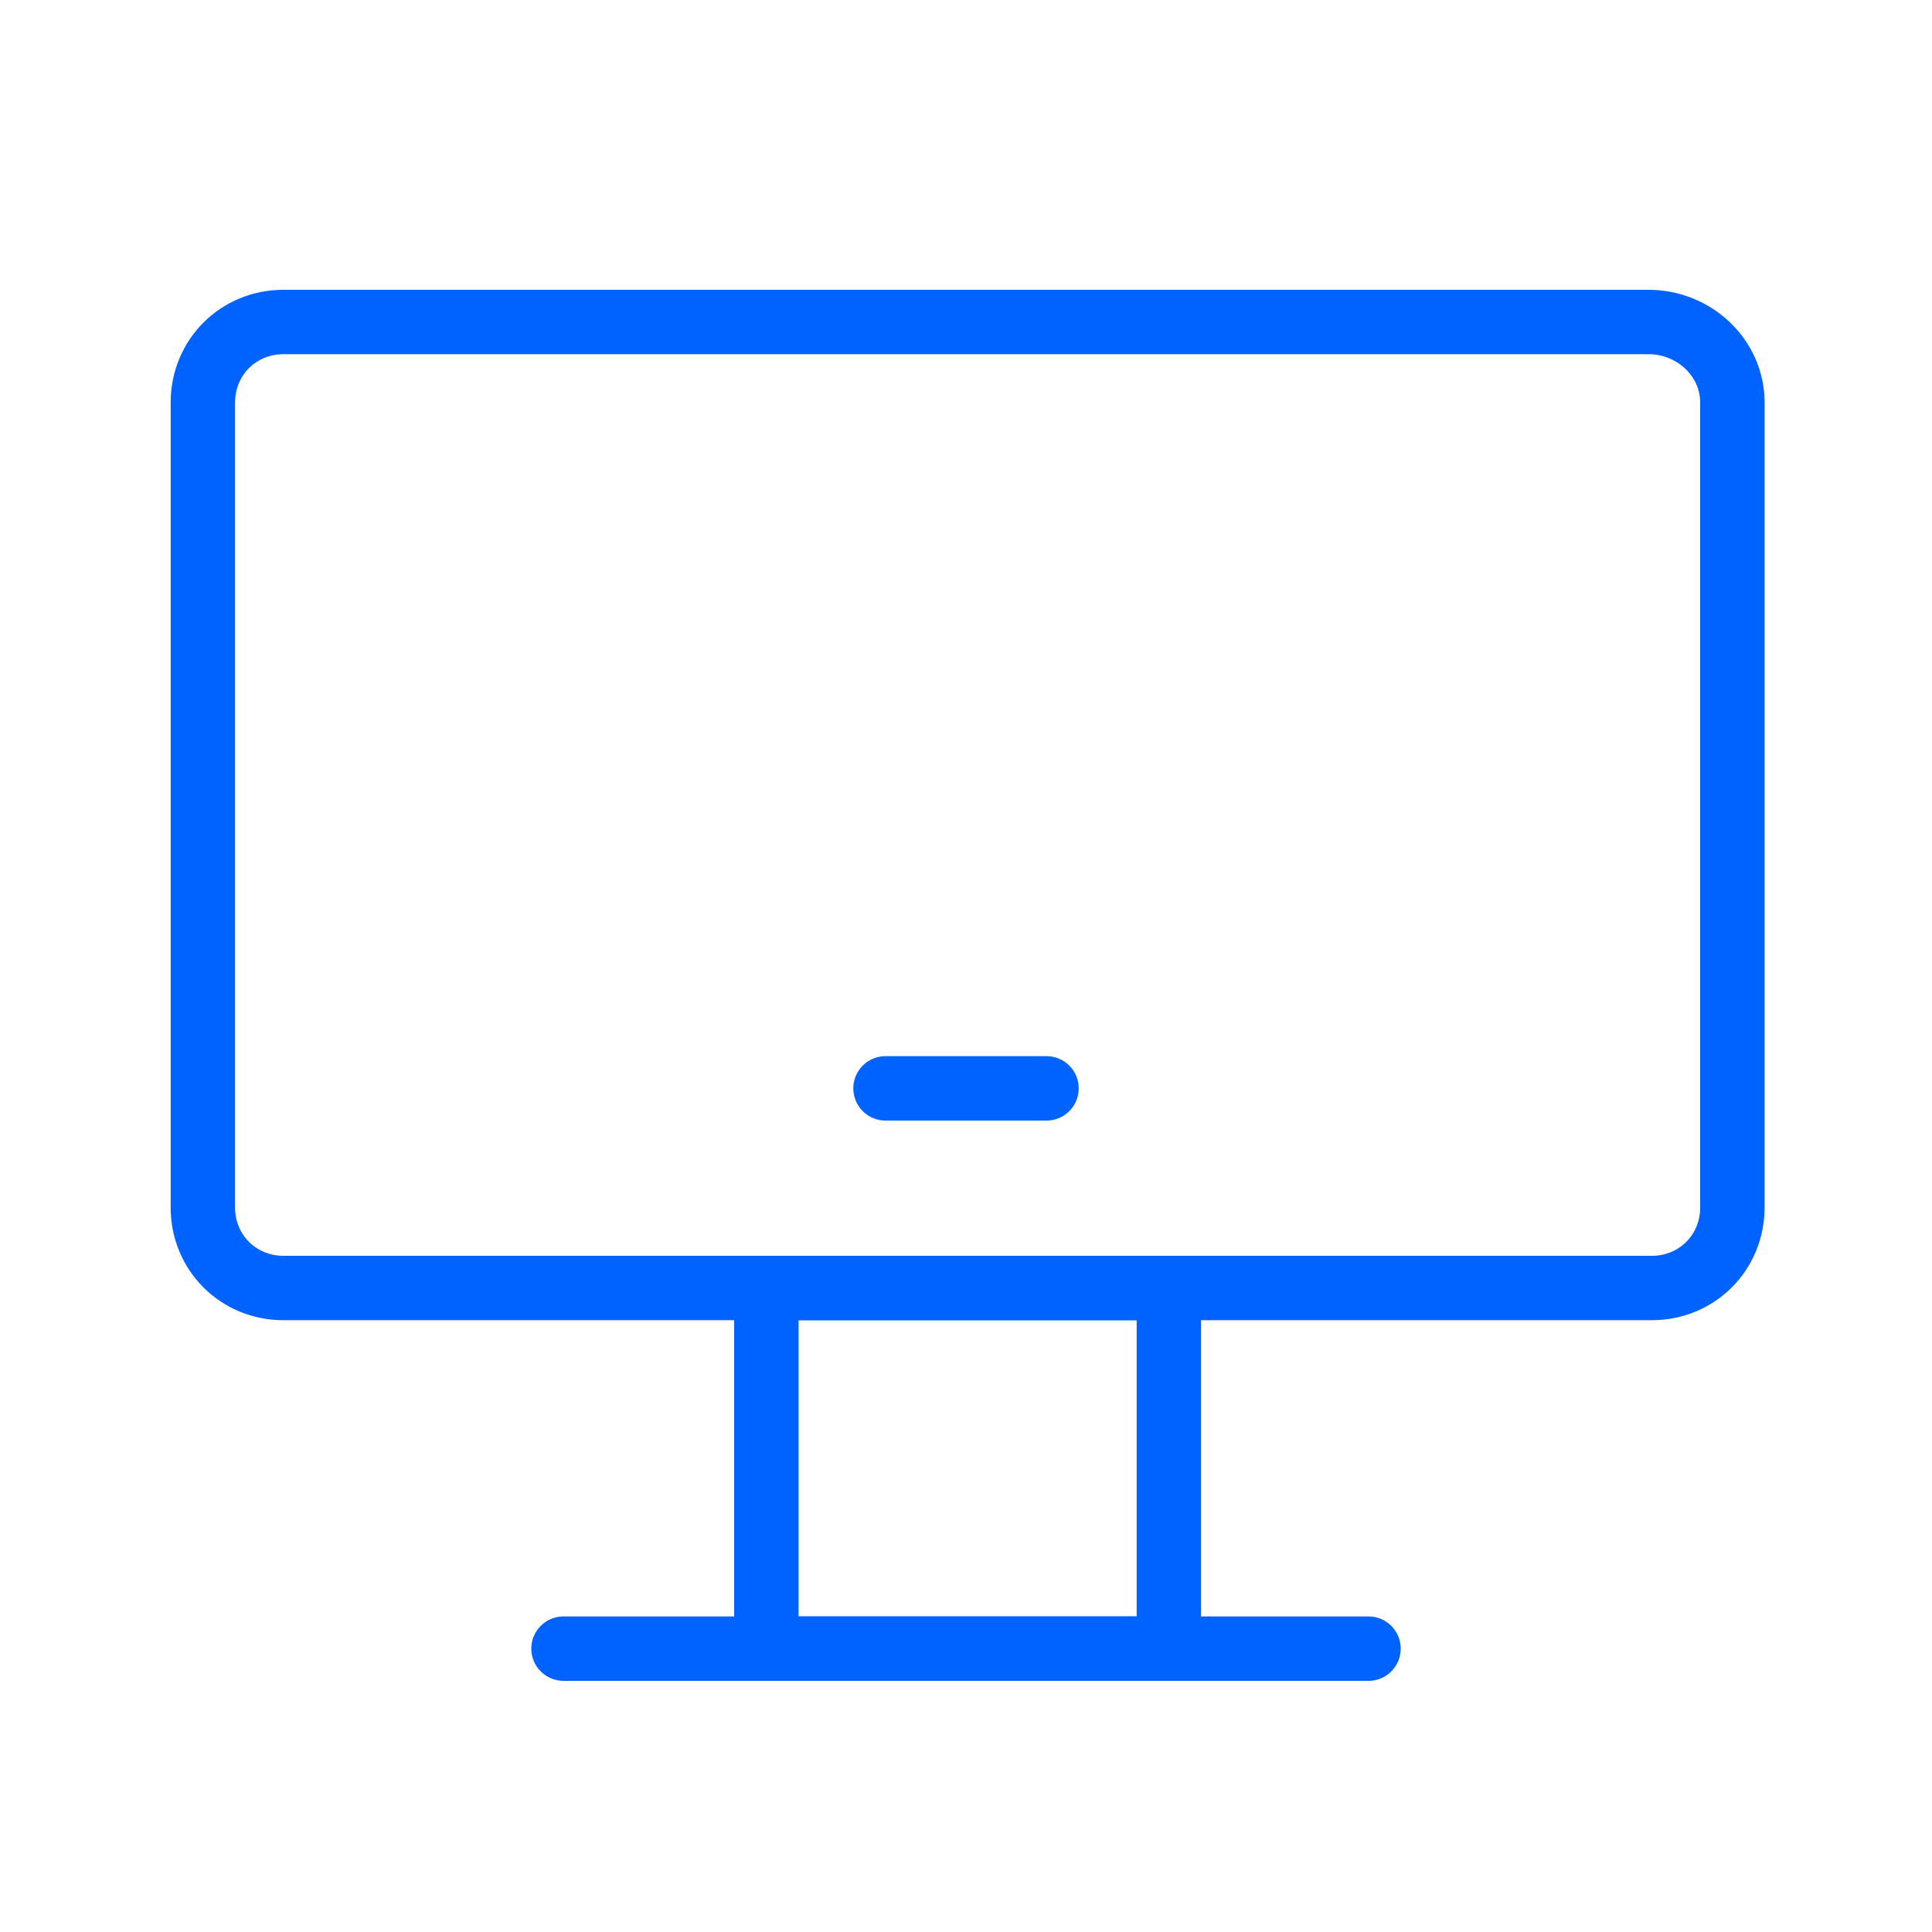
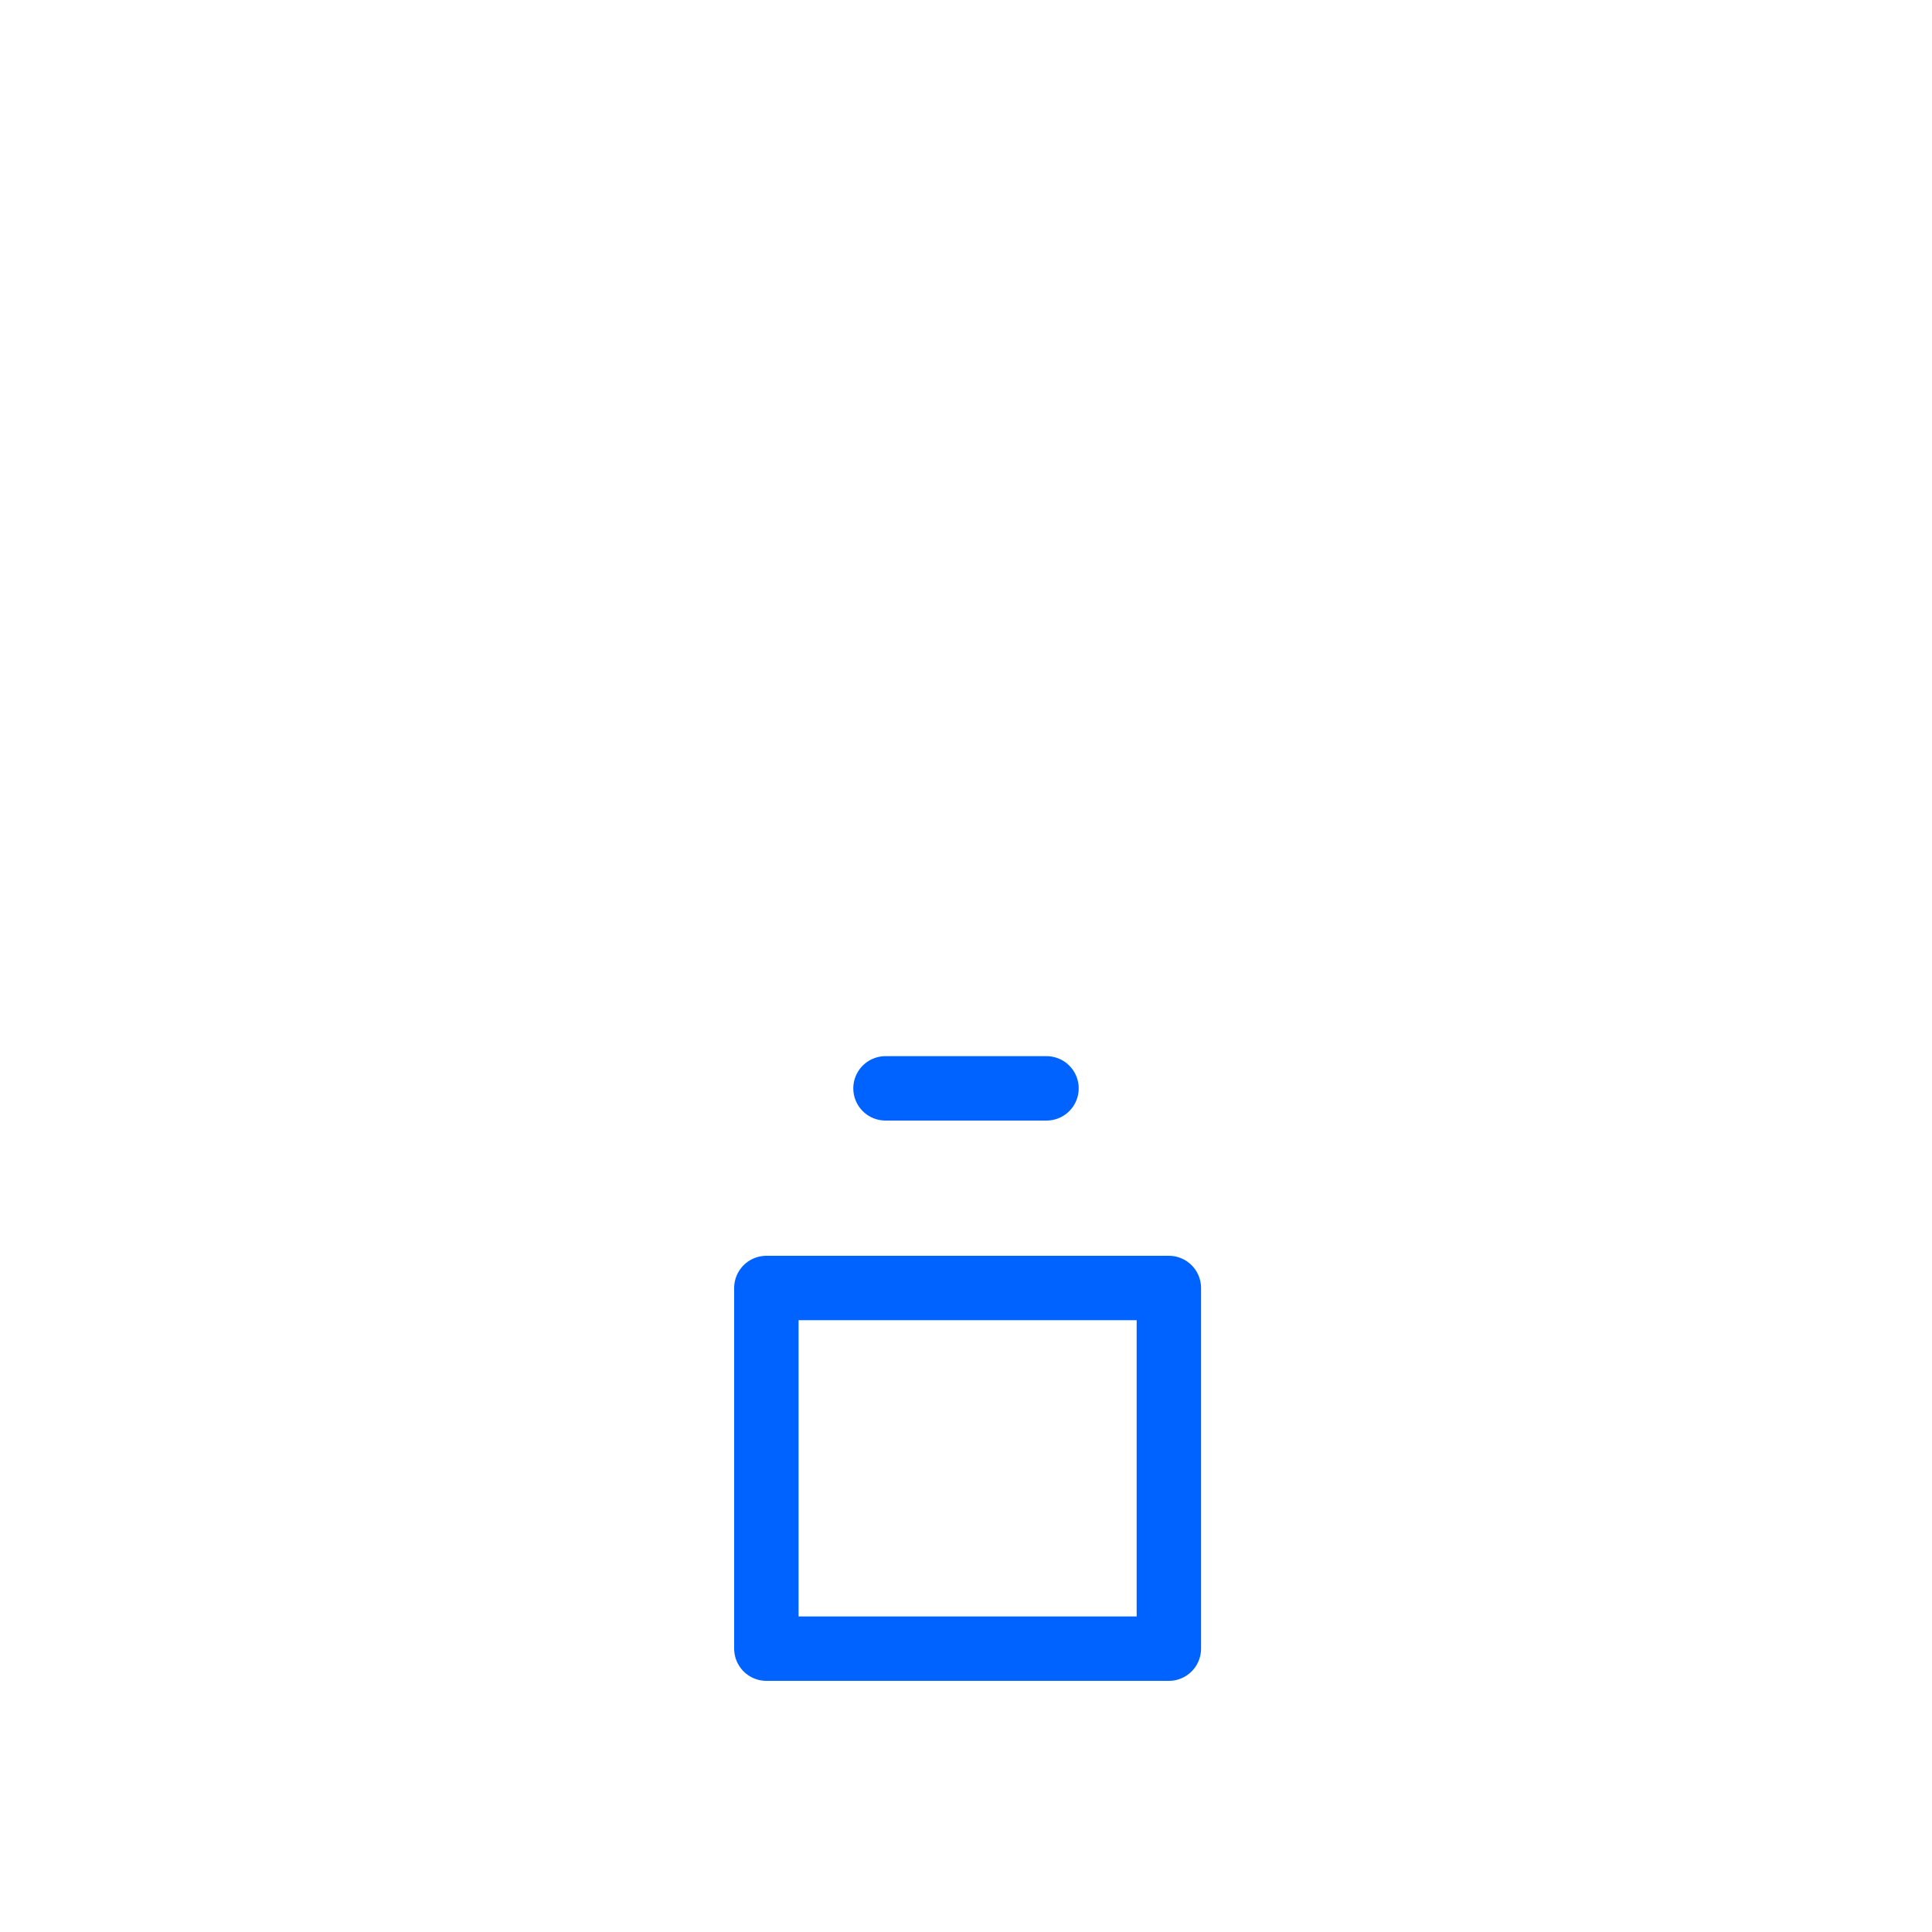
<svg xmlns="http://www.w3.org/2000/svg" version="1.1" id="Calque_1" x="0px" y="0px" viewBox="0 0 60 60" style="enable-background:new 0 0 60 60;" xml:space="preserve">
  <style type="text/css">
	.st0{fill:none;stroke:#0063FF;stroke-width:2;stroke-linecap:round;stroke-linejoin:round;}
	.st1{fill:none;stroke:#0063FF;stroke-width:2;}
</style>
  <path class="st0" d="M36.2,40H23.8v11.2h12.5V40z" />
-   <path class="st1" d="M51.2,10H8.8c-1.4,0-2.5,1.1-2.5,2.5v25c0,1.4,1.1,2.5,2.5,2.5h42.5c1.4,0,2.5-1.1,2.5-2.5v-25  C53.8,11.1,52.6,10,51.2,10z" />
  <path class="st0" d="M27.5,33.8h5" />
-   <path class="st0" d="M17.5,51.2h25" />
</svg>